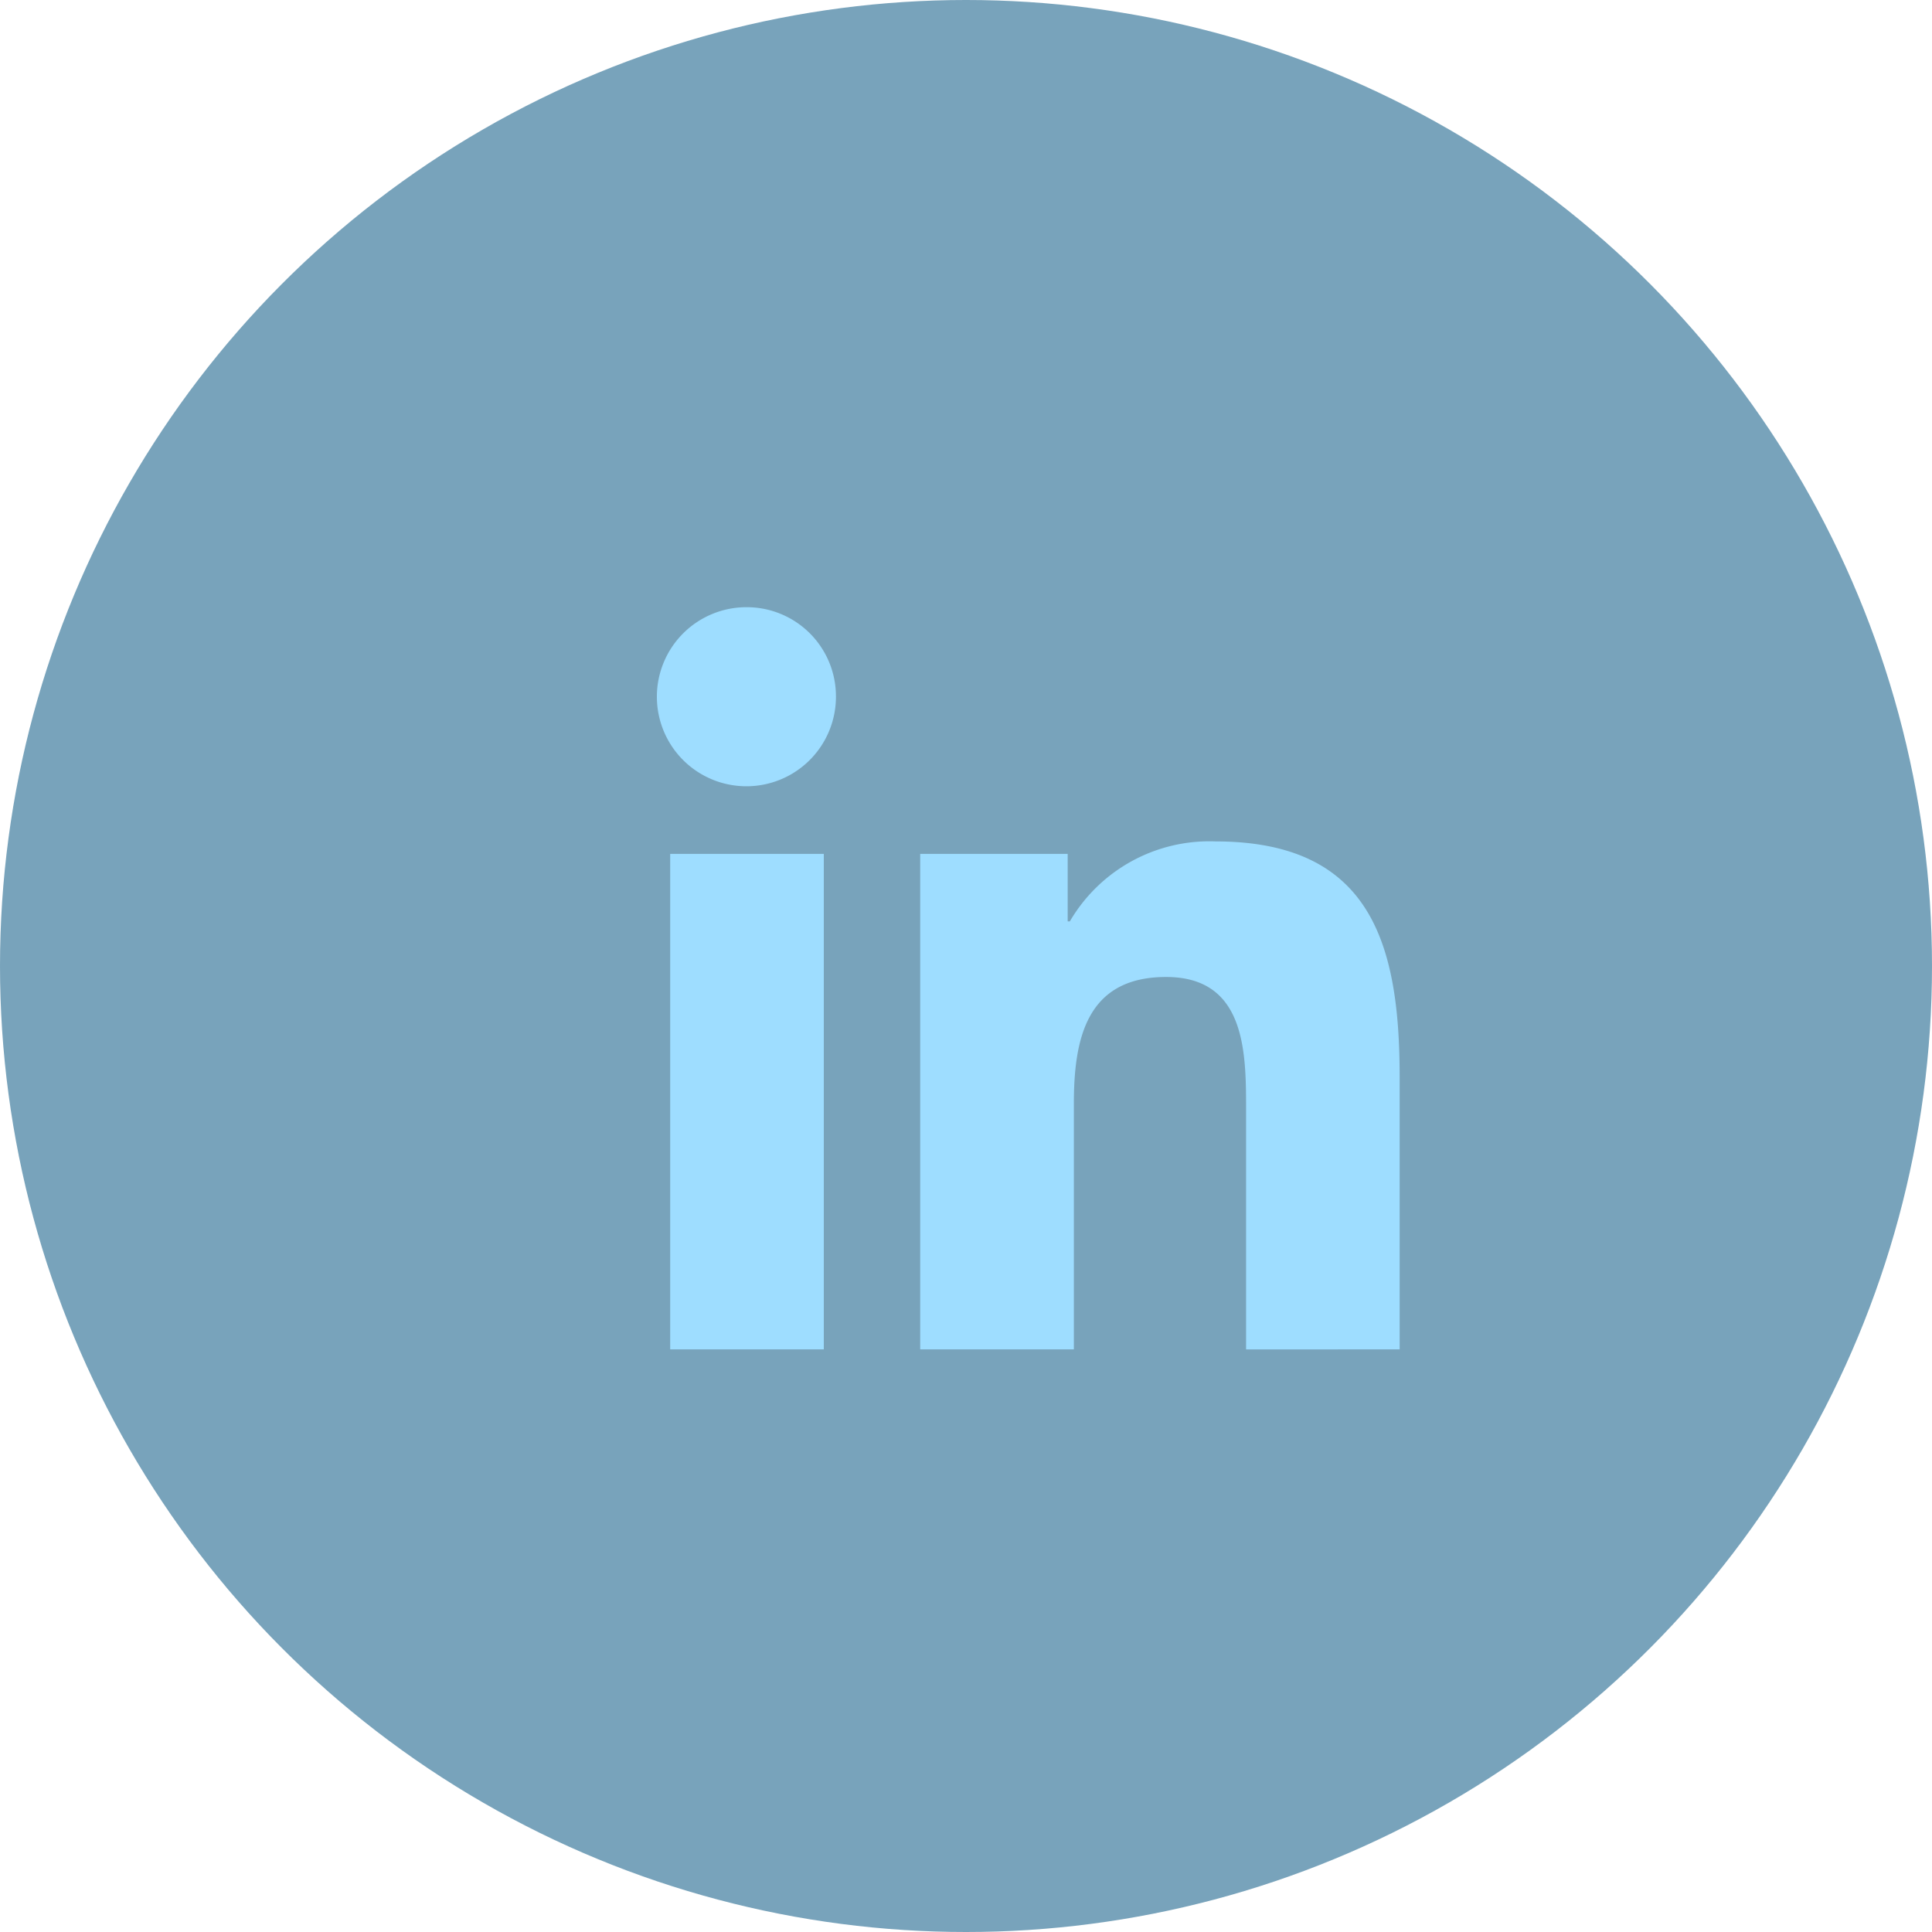
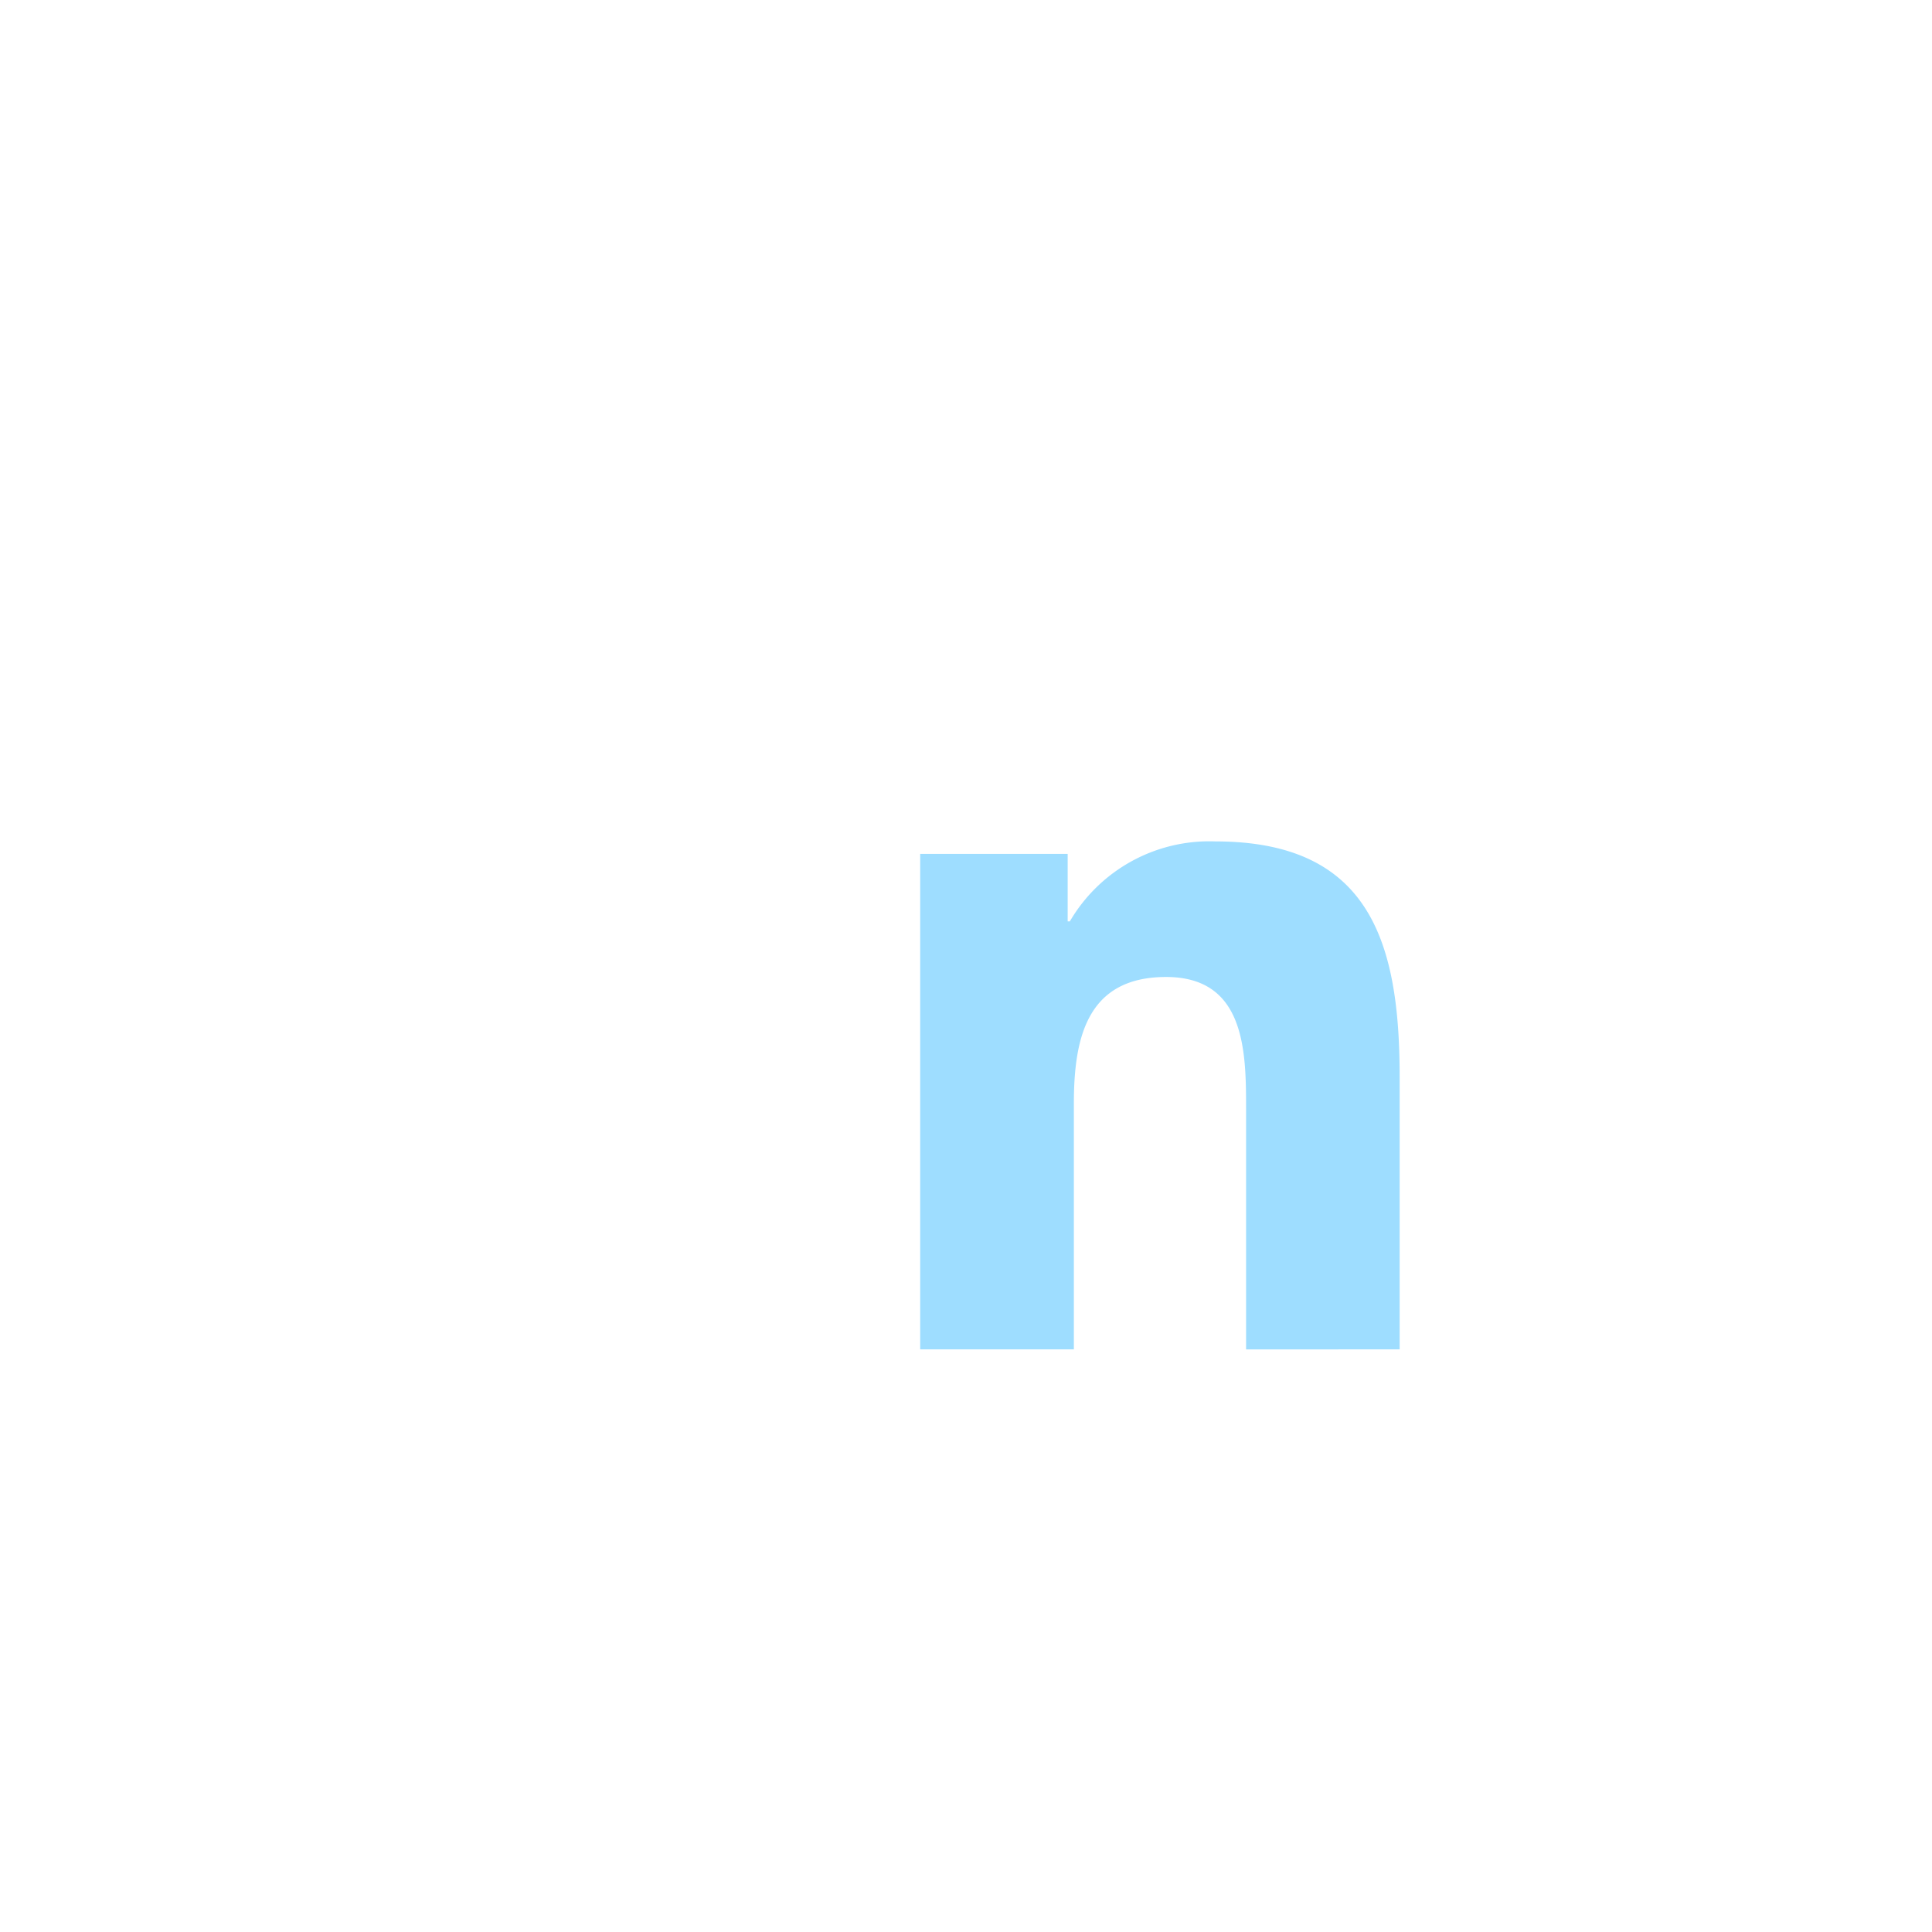
<svg xmlns="http://www.w3.org/2000/svg" width="35" height="35" viewBox="0 0 35 35">
  <g id="linkedin" transform="translate(0.443)">
-     <circle id="Ellipse_440" data-name="Ellipse 440" cx="17.5" cy="17.5" r="17.5" transform="translate(-0.443)" fill="rgba(64,125,158,0.7)" />
    <g id="linkedin_1_" data-name="linkedin (1)" transform="translate(11.472 11)">
      <path id="Path_1869" data-name="Path 1869" d="M17.175,16.776h0V11.844c0-2.412-.519-4.27-3.339-4.27A2.927,2.927,0,0,0,11.2,9.023h-.039V7.8H8.489v8.976h2.784V12.33c0-1.17.222-2.3,1.671-2.3,1.428,0,1.449,1.335,1.449,2.377v4.37Z" transform="translate(-3.734 -3.331)" fill="#9eddff" />
-       <path id="Path_1870" data-name="Path 1870" d="M.4,7.977H3.183v8.976H.4Z" transform="translate(-0.174 -3.508)" fill="#9eddff" />
-       <path id="Path_1871" data-name="Path 1871" d="M1.614,0A1.622,1.622,0,1,0,3.229,1.614,1.615,1.615,0,0,0,1.614,0Z" transform="translate(0 0)" fill="#9eddff" />
    </g>
  </g>
</svg>